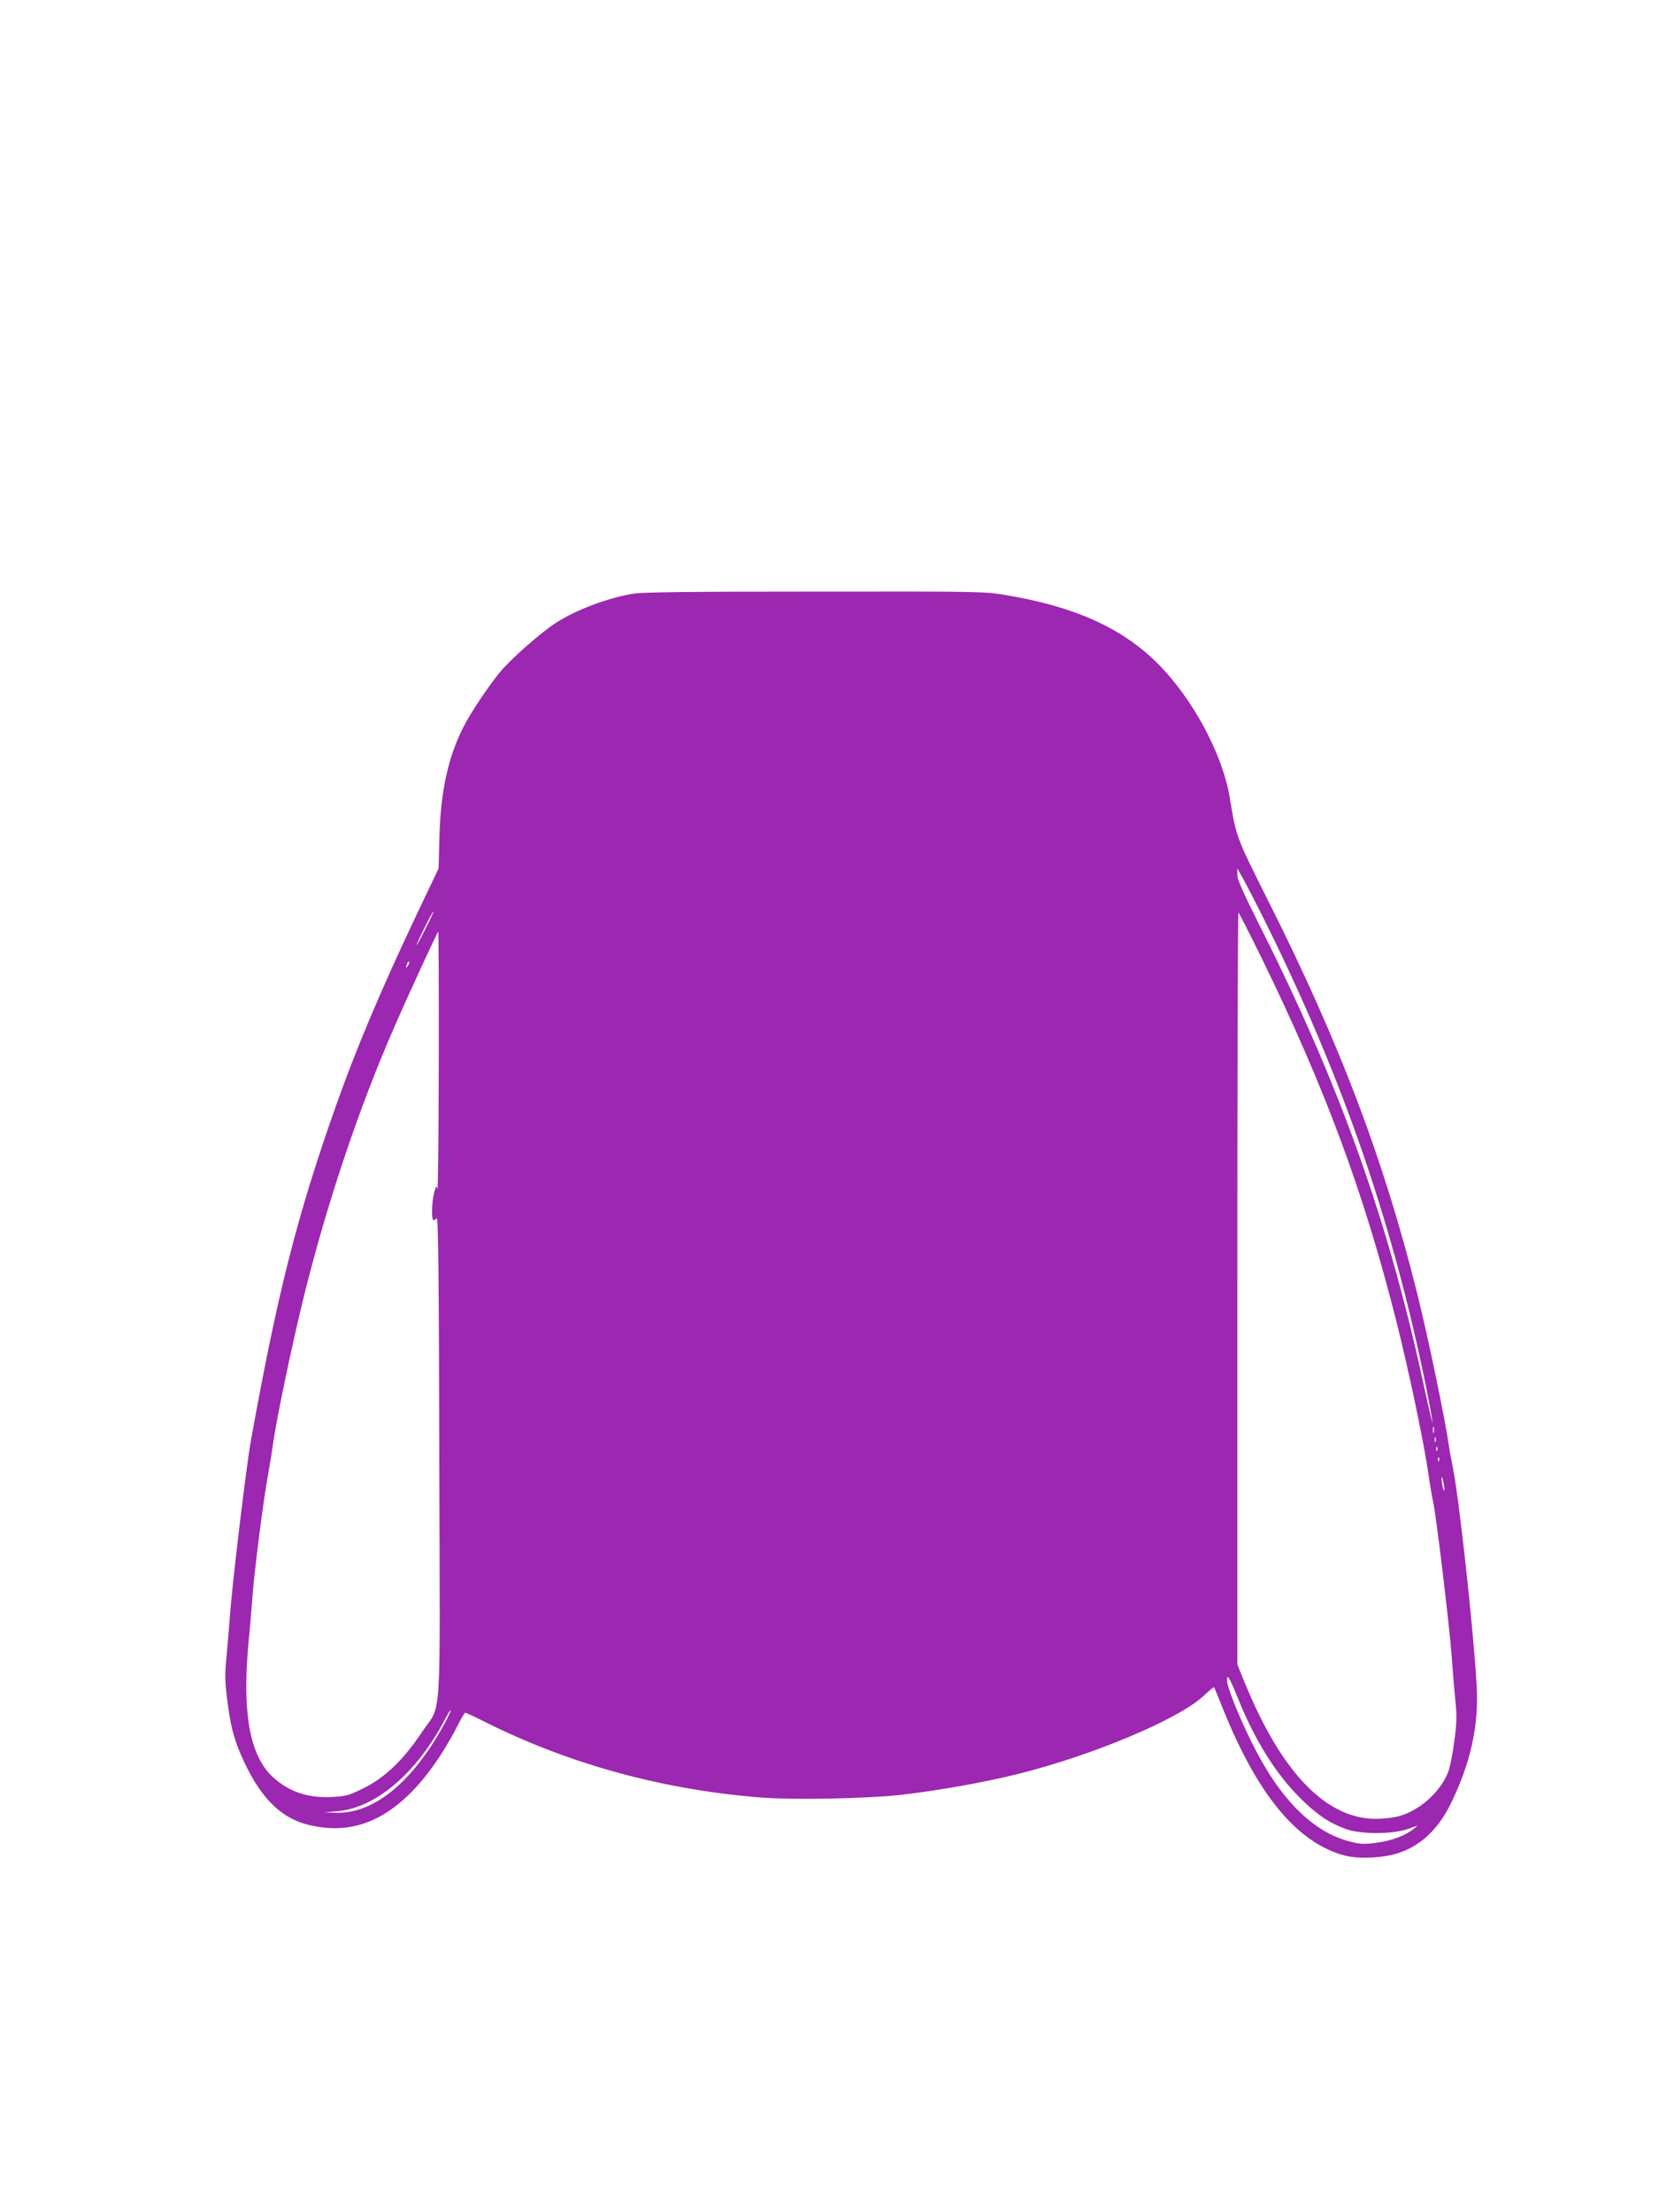
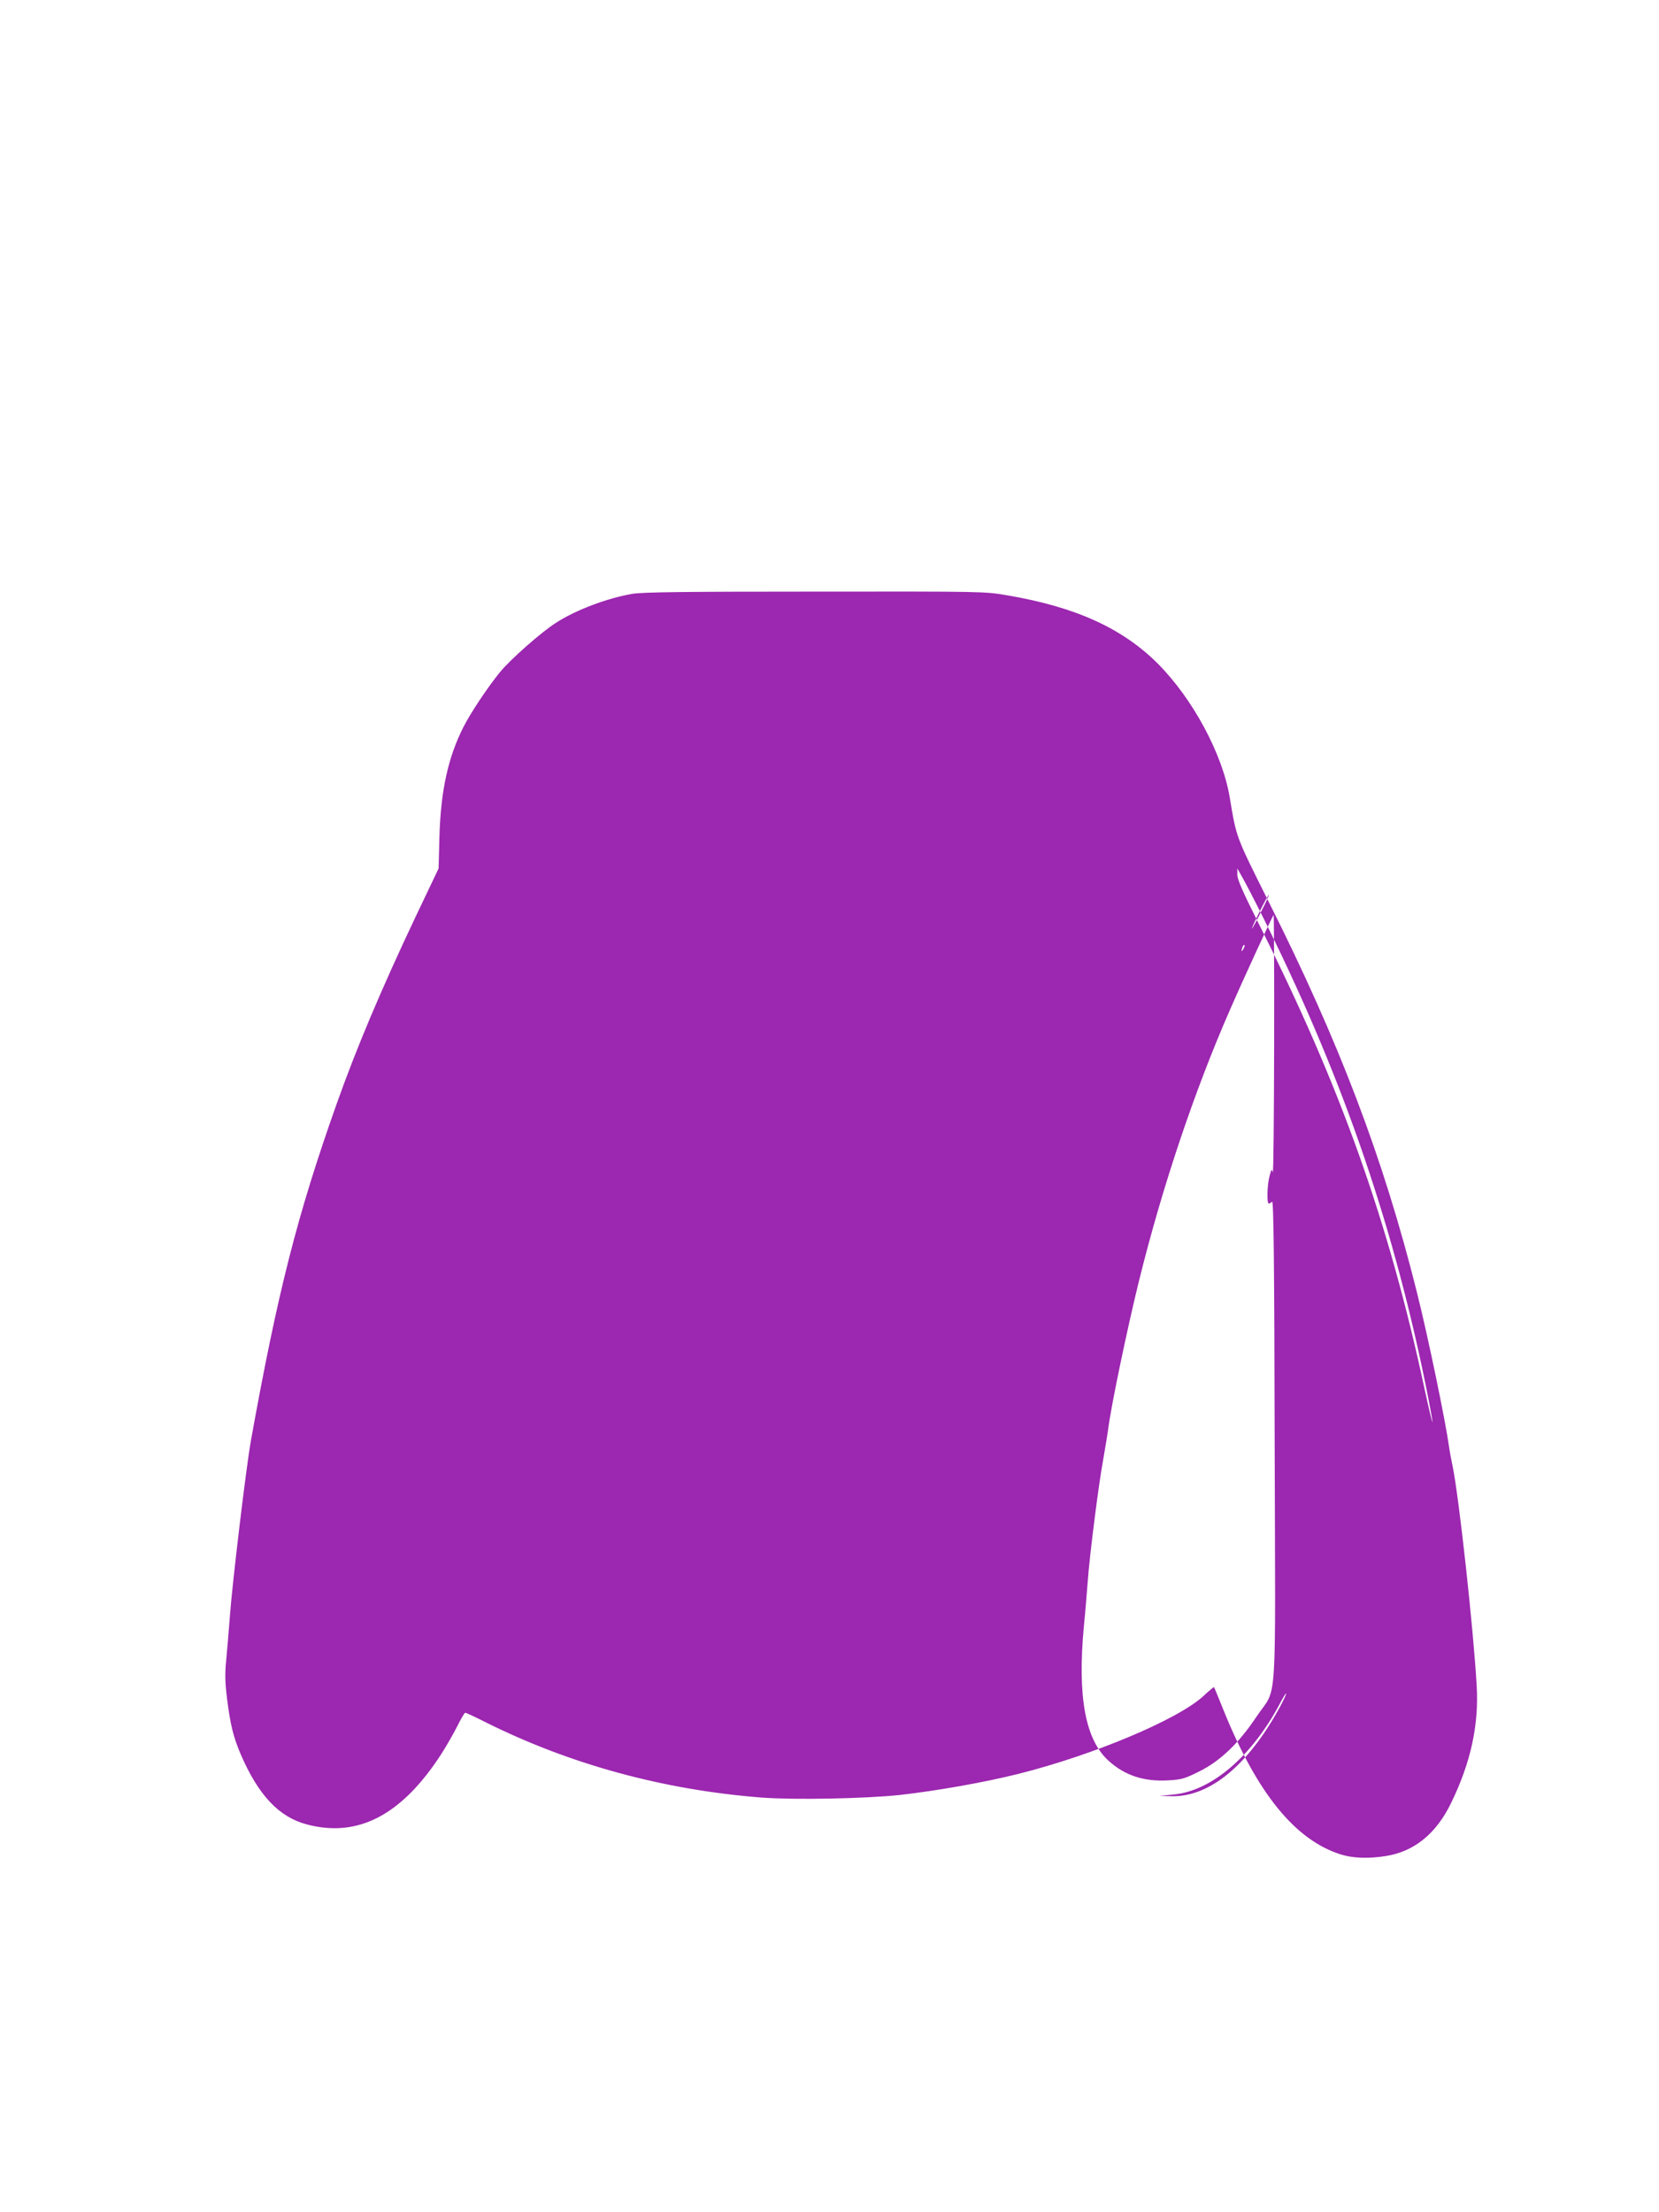
<svg xmlns="http://www.w3.org/2000/svg" version="1.0" width="960pt" height="1280pt" viewBox="0 0 960 1280" preserveAspectRatio="xMidYMid meet">
  <g transform="translate(0,1280) scale(0.1,-0.1)" fill="#9c27b0" stroke="none">
-     <path d="M3659 9364 c-146 -25 -326 -93 -441 -167 -85 -54 -262 -210 -324 -285 -69 -84 -172 -238 -213 -320 -88 -174 -130 -366 -138 -627 l-5 -190 -131 -275 c-203 -429 -344 -763 -460 -1090 -226 -638 -340 -1084 -495 -1945 -27 -149 -109 -834 -122 -1020 -6 -82 -16 -195 -21 -250 -8 -79 -7 -127 5 -225 19 -150 36 -220 80 -323 102 -235 221 -361 381 -403 296 -79 549 53 778 406 30 47 72 120 93 162 21 43 42 78 46 78 5 0 57 -24 116 -54 490 -245 1033 -393 1602 -437 188 -14 596 -6 795 15 215 24 491 73 687 122 435 109 925 315 1072 451 32 30 60 53 61 51 2 -2 26 -61 55 -133 195 -482 415 -752 679 -835 70 -22 161 -25 261 -9 164 26 292 130 378 309 113 233 160 449 147 675 -18 323 -102 1090 -139 1270 -8 39 -18 90 -21 115 -22 155 -121 634 -186 893 -194 776 -448 1445 -861 2266 -188 376 -183 363 -222 597 -42 252 -214 571 -416 774 -205 205 -476 328 -869 395 -133 23 -138 23 -1115 22 -752 0 -999 -3 -1057 -13z m3636 -1844 c454 -904 754 -1758 950 -2710 25 -122 45 -229 44 -238 0 -9 -20 73 -44 184 -208 974 -489 1763 -962 2701 -91 182 -123 254 -123 281 l0 37 31 -55 c17 -30 64 -120 104 -200z m-4834 -96 c-27 -55 -50 -96 -50 -92 -1 11 93 198 97 194 2 -2 -19 -48 -47 -102z m4839 -166 c368 -753 592 -1357 781 -2106 71 -282 159 -699 185 -882 8 -58 21 -134 29 -170 18 -89 92 -702 105 -880 6 -80 15 -194 21 -255 10 -91 9 -131 -5 -237 -9 -71 -25 -151 -35 -179 -44 -114 -160 -220 -280 -256 -31 -9 -92 -17 -136 -17 -290 -1 -547 264 -761 785 l-44 108 0 2175 c0 1197 3 2176 6 2176 3 0 63 -118 134 -262z m-4761 -605 c-1 -417 -4 -747 -8 -733 -6 23 -8 20 -19 -22 -14 -53 -16 -158 -4 -158 4 0 13 5 19 11 9 9 13 -344 15 -1387 4 -1607 18 -1408 -106 -1594 -101 -152 -210 -256 -329 -315 -84 -42 -104 -48 -178 -52 -141 -9 -253 27 -348 113 -135 122 -181 371 -143 779 8 77 17 192 22 255 10 146 64 573 90 710 10 58 24 141 30 185 18 136 108 567 175 840 134 545 322 1106 530 1580 81 186 247 545 251 545 2 0 4 -341 3 -757z m-178 560 c-12 -20 -14 -14 -5 12 4 9 9 14 11 11 3 -2 0 -13 -6 -23z m5936 -2700 c-3 -10 -5 -4 -5 12 0 17 2 24 5 18 2 -7 2 -21 0 -30z m10 -55 c-3 -7 -5 -2 -5 12 0 14 2 19 5 13 2 -7 2 -19 0 -25z m10 -50 c-3 -8 -6 -5 -6 6 -1 11 2 17 5 13 3 -3 4 -12 1 -19z m10 -60 c-3 -8 -6 -5 -6 6 -1 11 2 17 5 13 3 -3 4 -12 1 -19z m31 -163 c0 -16 -2 -15 -8 5 -4 14 -8 36 -8 50 0 22 1 22 8 -5 4 -16 8 -39 8 -50z m-1193 -1215 c98 -242 218 -434 360 -575 96 -95 164 -141 261 -177 83 -32 271 -32 359 -1 l60 21 -25 -20 c-46 -38 -127 -69 -213 -80 -72 -10 -94 -9 -153 6 -219 55 -412 250 -574 581 -74 150 -140 317 -140 352 0 42 14 19 65 -107z m-4595 -147 c-183 -334 -404 -516 -623 -512 l-72 2 83 8 c221 21 456 224 618 533 16 30 30 53 32 51 3 -2 -15 -39 -38 -82z" />
+     <path d="M3659 9364 c-146 -25 -326 -93 -441 -167 -85 -54 -262 -210 -324 -285 -69 -84 -172 -238 -213 -320 -88 -174 -130 -366 -138 -627 l-5 -190 -131 -275 c-203 -429 -344 -763 -460 -1090 -226 -638 -340 -1084 -495 -1945 -27 -149 -109 -834 -122 -1020 -6 -82 -16 -195 -21 -250 -8 -79 -7 -127 5 -225 19 -150 36 -220 80 -323 102 -235 221 -361 381 -403 296 -79 549 53 778 406 30 47 72 120 93 162 21 43 42 78 46 78 5 0 57 -24 116 -54 490 -245 1033 -393 1602 -437 188 -14 596 -6 795 15 215 24 491 73 687 122 435 109 925 315 1072 451 32 30 60 53 61 51 2 -2 26 -61 55 -133 195 -482 415 -752 679 -835 70 -22 161 -25 261 -9 164 26 292 130 378 309 113 233 160 449 147 675 -18 323 -102 1090 -139 1270 -8 39 -18 90 -21 115 -22 155 -121 634 -186 893 -194 776 -448 1445 -861 2266 -188 376 -183 363 -222 597 -42 252 -214 571 -416 774 -205 205 -476 328 -869 395 -133 23 -138 23 -1115 22 -752 0 -999 -3 -1057 -13z m3636 -1844 c454 -904 754 -1758 950 -2710 25 -122 45 -229 44 -238 0 -9 -20 73 -44 184 -208 974 -489 1763 -962 2701 -91 182 -123 254 -123 281 l0 37 31 -55 c17 -30 64 -120 104 -200z c-27 -55 -50 -96 -50 -92 -1 11 93 198 97 194 2 -2 -19 -48 -47 -102z m4839 -166 c368 -753 592 -1357 781 -2106 71 -282 159 -699 185 -882 8 -58 21 -134 29 -170 18 -89 92 -702 105 -880 6 -80 15 -194 21 -255 10 -91 9 -131 -5 -237 -9 -71 -25 -151 -35 -179 -44 -114 -160 -220 -280 -256 -31 -9 -92 -17 -136 -17 -290 -1 -547 264 -761 785 l-44 108 0 2175 c0 1197 3 2176 6 2176 3 0 63 -118 134 -262z m-4761 -605 c-1 -417 -4 -747 -8 -733 -6 23 -8 20 -19 -22 -14 -53 -16 -158 -4 -158 4 0 13 5 19 11 9 9 13 -344 15 -1387 4 -1607 18 -1408 -106 -1594 -101 -152 -210 -256 -329 -315 -84 -42 -104 -48 -178 -52 -141 -9 -253 27 -348 113 -135 122 -181 371 -143 779 8 77 17 192 22 255 10 146 64 573 90 710 10 58 24 141 30 185 18 136 108 567 175 840 134 545 322 1106 530 1580 81 186 247 545 251 545 2 0 4 -341 3 -757z m-178 560 c-12 -20 -14 -14 -5 12 4 9 9 14 11 11 3 -2 0 -13 -6 -23z m5936 -2700 c-3 -10 -5 -4 -5 12 0 17 2 24 5 18 2 -7 2 -21 0 -30z m10 -55 c-3 -7 -5 -2 -5 12 0 14 2 19 5 13 2 -7 2 -19 0 -25z m10 -50 c-3 -8 -6 -5 -6 6 -1 11 2 17 5 13 3 -3 4 -12 1 -19z m10 -60 c-3 -8 -6 -5 -6 6 -1 11 2 17 5 13 3 -3 4 -12 1 -19z m31 -163 c0 -16 -2 -15 -8 5 -4 14 -8 36 -8 50 0 22 1 22 8 -5 4 -16 8 -39 8 -50z m-1193 -1215 c98 -242 218 -434 360 -575 96 -95 164 -141 261 -177 83 -32 271 -32 359 -1 l60 21 -25 -20 c-46 -38 -127 -69 -213 -80 -72 -10 -94 -9 -153 6 -219 55 -412 250 -574 581 -74 150 -140 317 -140 352 0 42 14 19 65 -107z m-4595 -147 c-183 -334 -404 -516 -623 -512 l-72 2 83 8 c221 21 456 224 618 533 16 30 30 53 32 51 3 -2 -15 -39 -38 -82z" />
  </g>
</svg>